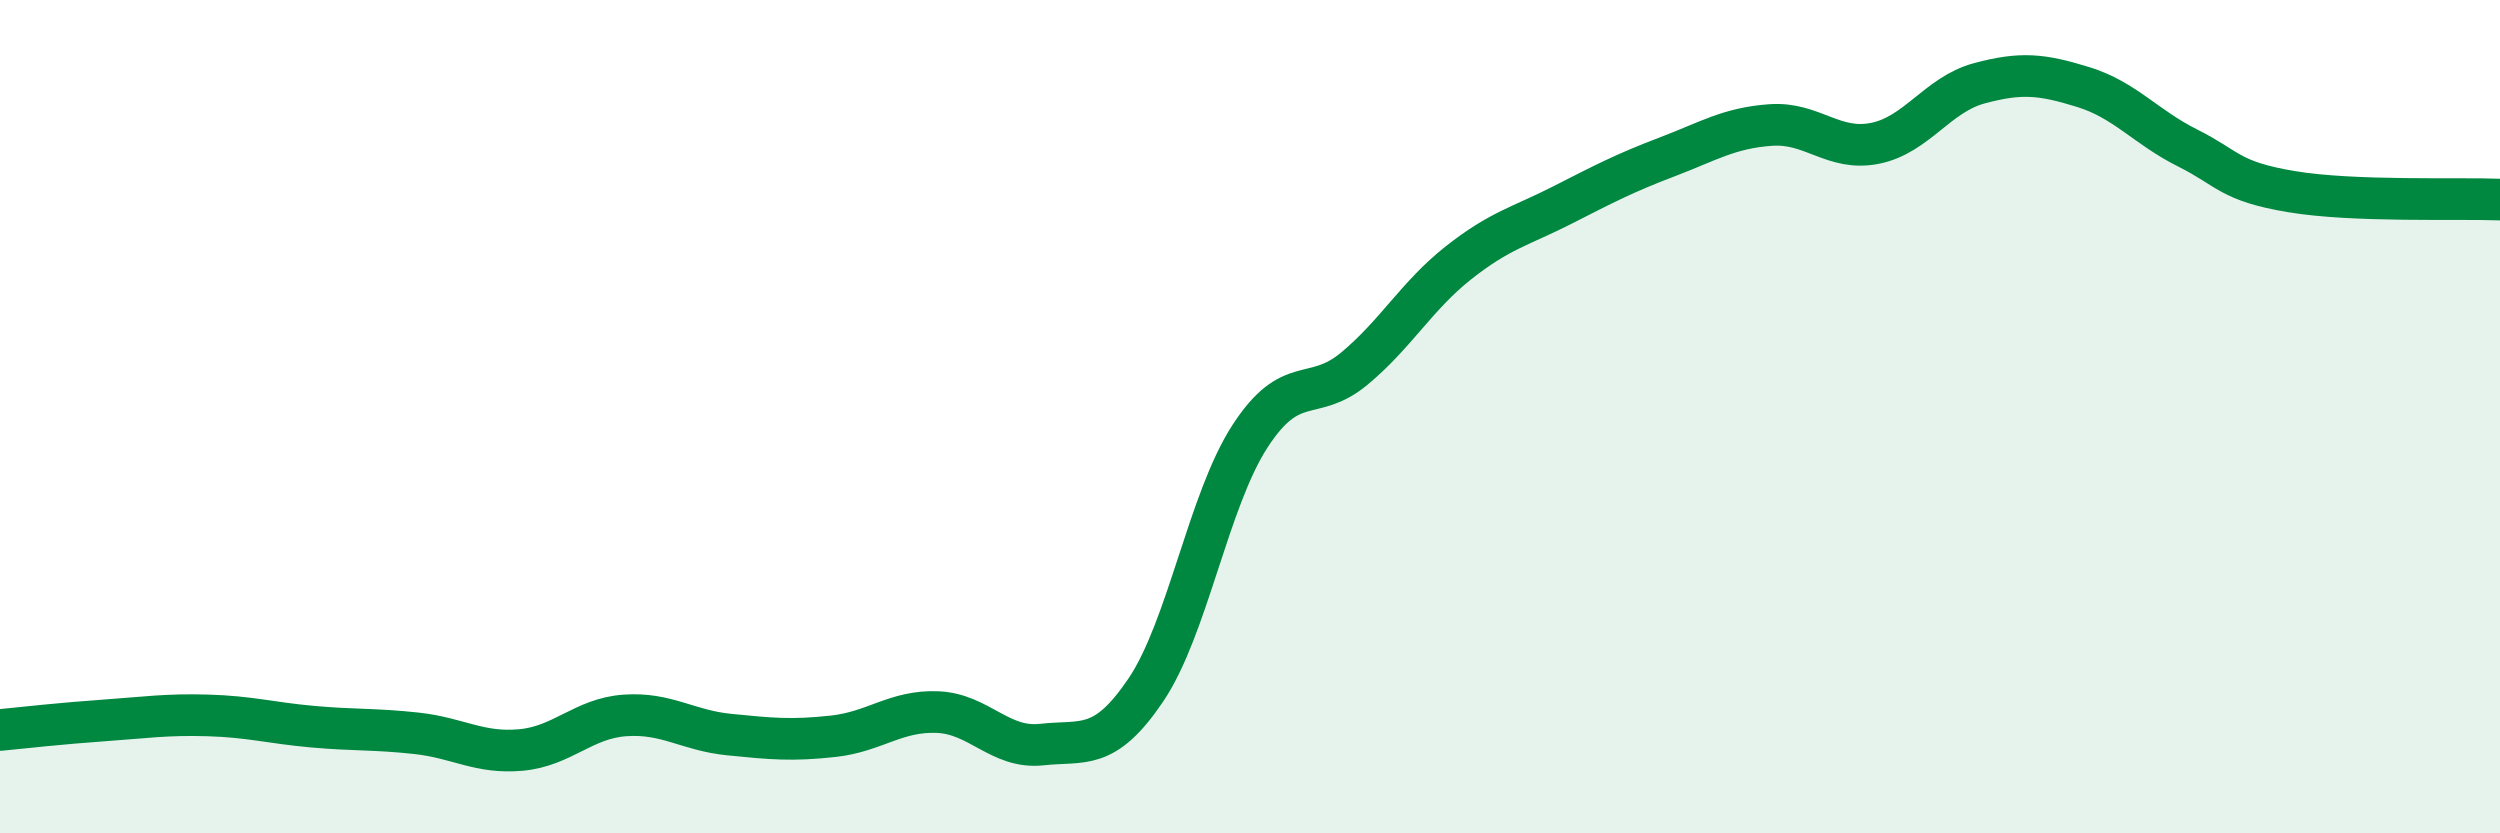
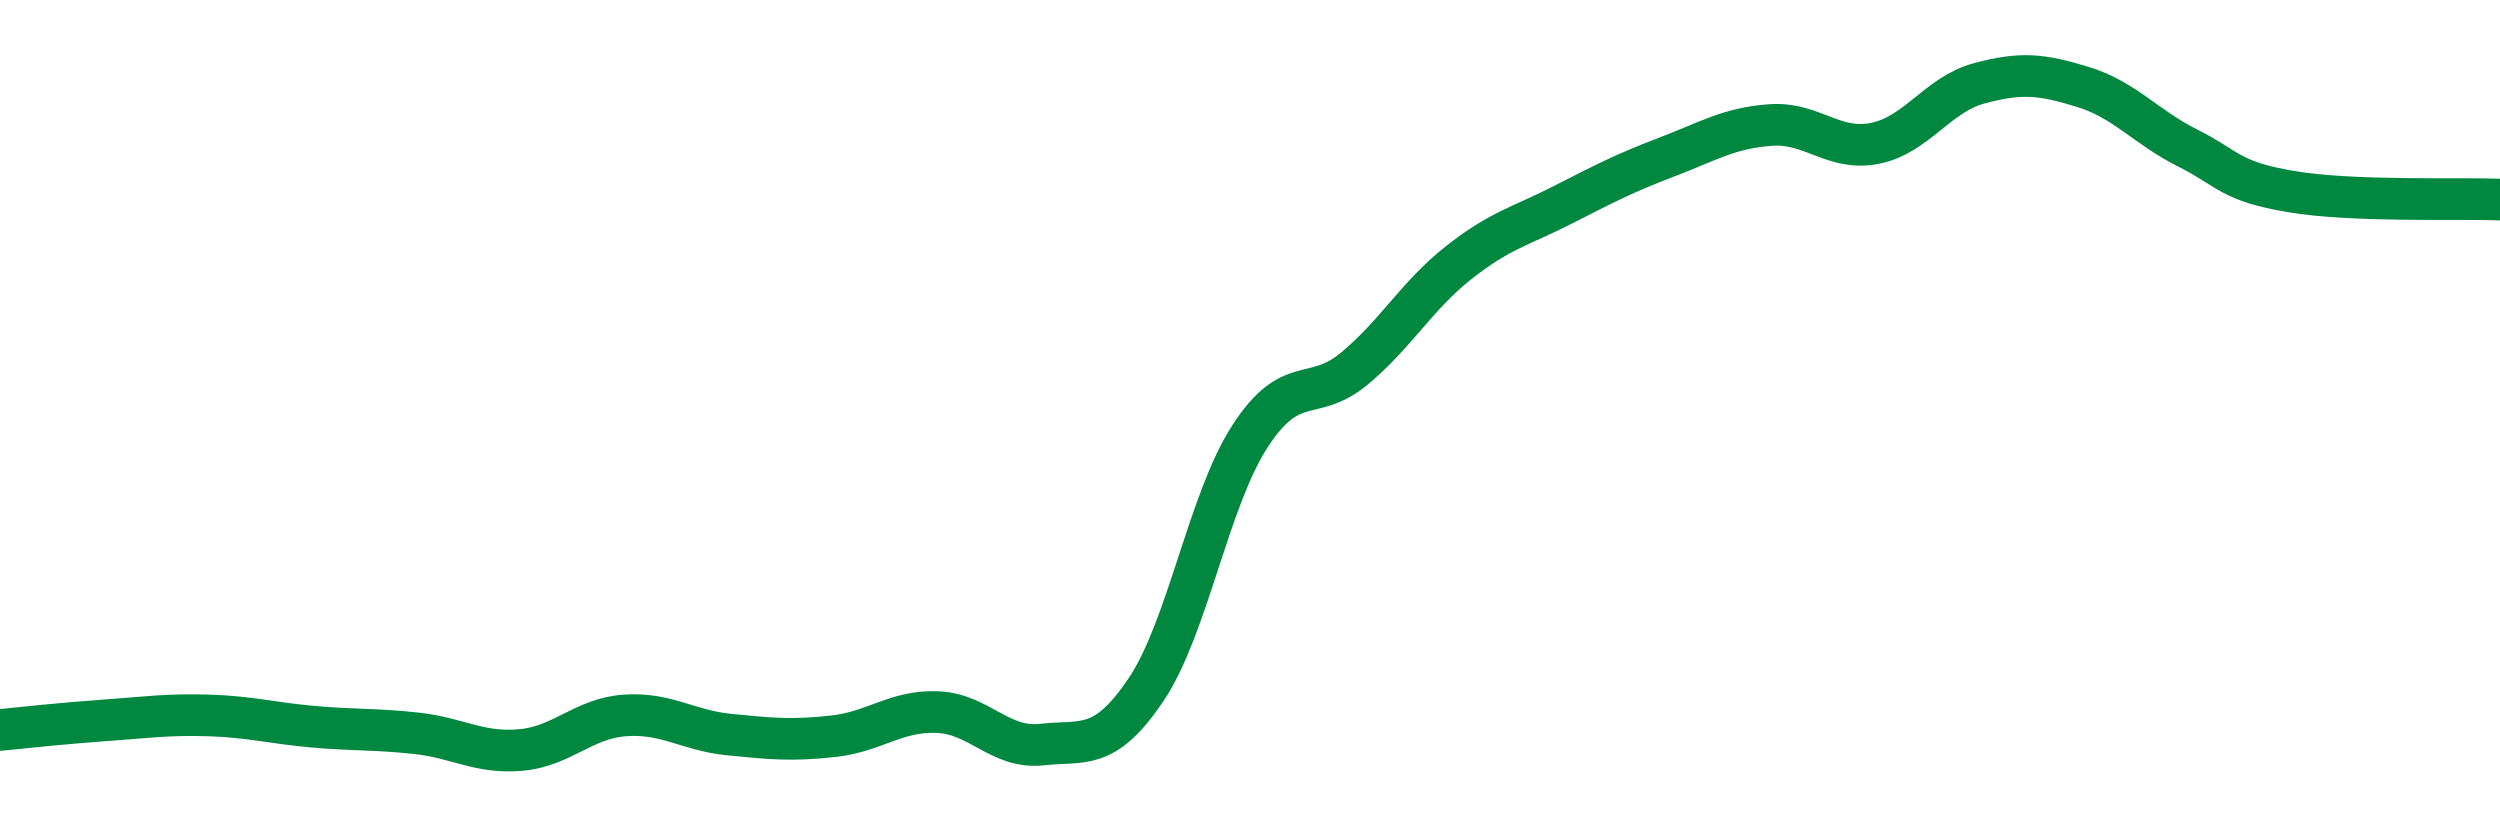
<svg xmlns="http://www.w3.org/2000/svg" width="60" height="20" viewBox="0 0 60 20">
-   <path d="M 0,17.52 C 0.5,17.47 1.5,17.36 2.5,17.29 C 3.5,17.22 4,17.14 5,17.17 C 6,17.2 6.5,17.35 7.5,17.44 C 8.5,17.53 9,17.49 10,17.6 C 11,17.71 11.5,18.09 12.5,18 C 13.5,17.91 14,17.24 15,17.17 C 16,17.1 16.5,17.53 17.5,17.63 C 18.5,17.73 19,17.78 20,17.67 C 21,17.56 21.5,17.05 22.5,17.09 C 23.5,17.13 24,17.98 25,17.87 C 26,17.76 26.5,18.04 27.5,16.56 C 28.5,15.08 29,12.01 30,10.47 C 31,8.93 31.5,9.68 32.5,8.85 C 33.5,8.02 34,7.1 35,6.31 C 36,5.52 36.5,5.43 37.5,4.92 C 38.5,4.41 39,4.15 40,3.77 C 41,3.39 41.5,3.07 42.5,3 C 43.5,2.93 44,3.64 45,3.44 C 46,3.24 46.5,2.27 47.5,2 C 48.5,1.73 49,1.78 50,2.09 C 51,2.4 51.5,3.05 52.5,3.55 C 53.5,4.05 53.5,4.35 55,4.6 C 56.5,4.85 59,4.75 60,4.79L60 20L0 20Z" fill="#008740" opacity="0.1" stroke-linecap="round" stroke-linejoin="round" />
  <path d="M 0,17.52 C 0.5,17.47 1.5,17.36 2.5,17.29 C 3.5,17.22 4,17.14 5,17.17 C 6,17.2 6.5,17.35 7.5,17.44 C 8.5,17.53 9,17.49 10,17.6 C 11,17.71 11.5,18.09 12.5,18 C 13.5,17.91 14,17.24 15,17.17 C 16,17.1 16.5,17.53 17.5,17.63 C 18.5,17.73 19,17.78 20,17.67 C 21,17.56 21.5,17.05 22.5,17.09 C 23.5,17.13 24,17.98 25,17.87 C 26,17.76 26.5,18.04 27.5,16.56 C 28.5,15.08 29,12.01 30,10.47 C 31,8.93 31.5,9.68 32.5,8.85 C 33.5,8.02 34,7.1 35,6.31 C 36,5.52 36.5,5.43 37.5,4.92 C 38.5,4.41 39,4.15 40,3.77 C 41,3.39 41.5,3.07 42.5,3 C 43.5,2.93 44,3.64 45,3.44 C 46,3.24 46.5,2.27 47.5,2 C 48.5,1.73 49,1.78 50,2.09 C 51,2.4 51.5,3.05 52.5,3.55 C 53.5,4.05 53.5,4.35 55,4.6 C 56.5,4.85 59,4.75 60,4.79" stroke="#008740" stroke-width="1" fill="none" stroke-linecap="round" stroke-linejoin="round" />
</svg>